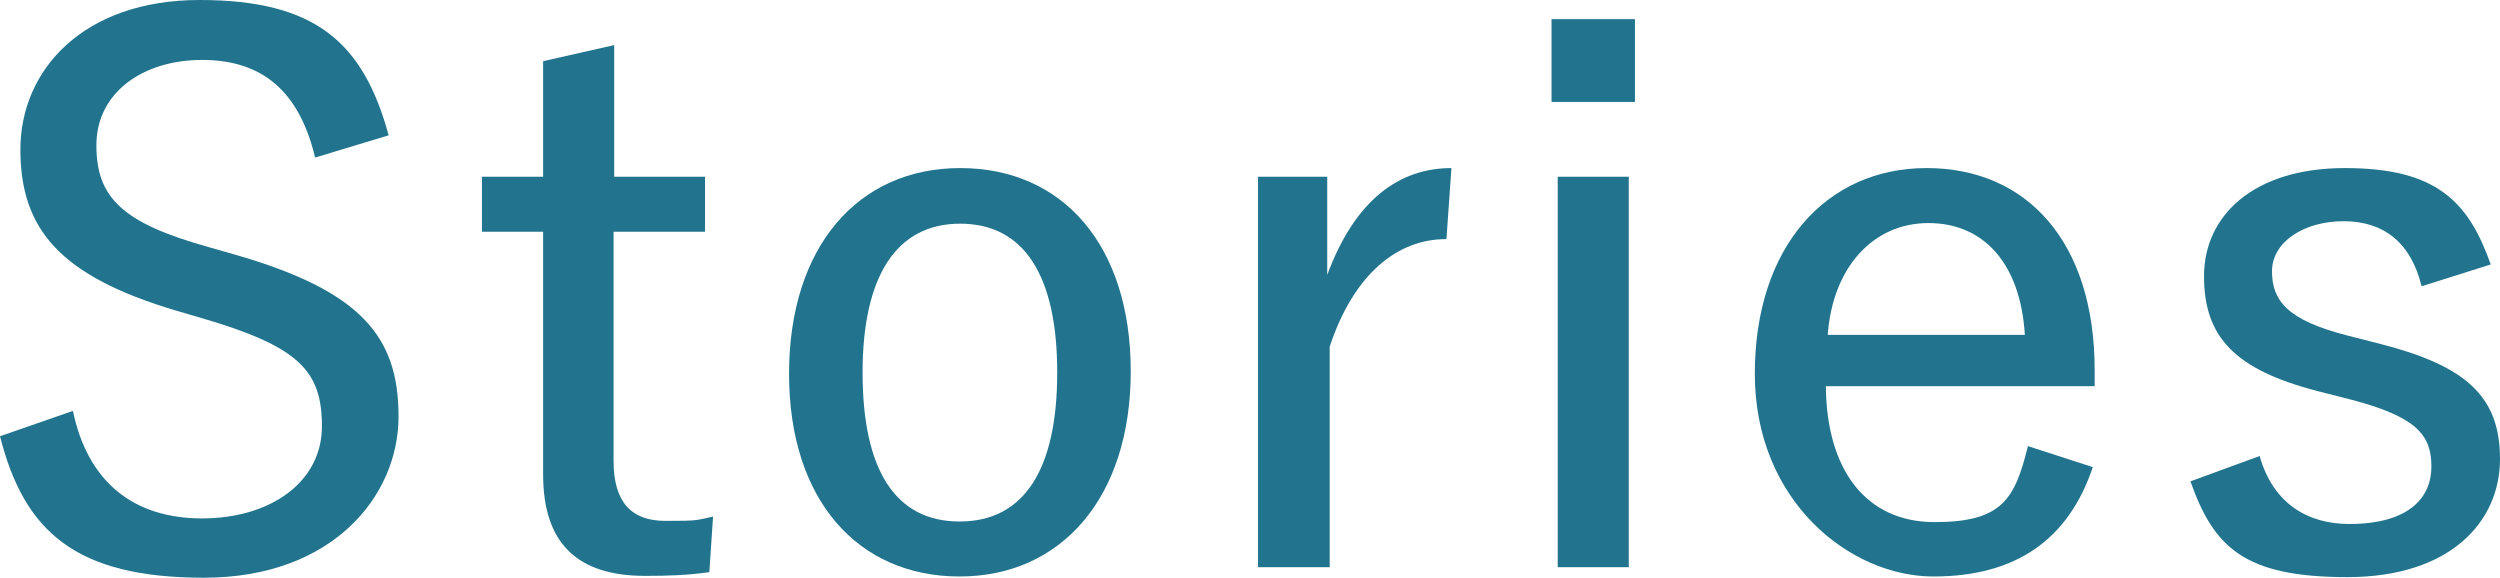
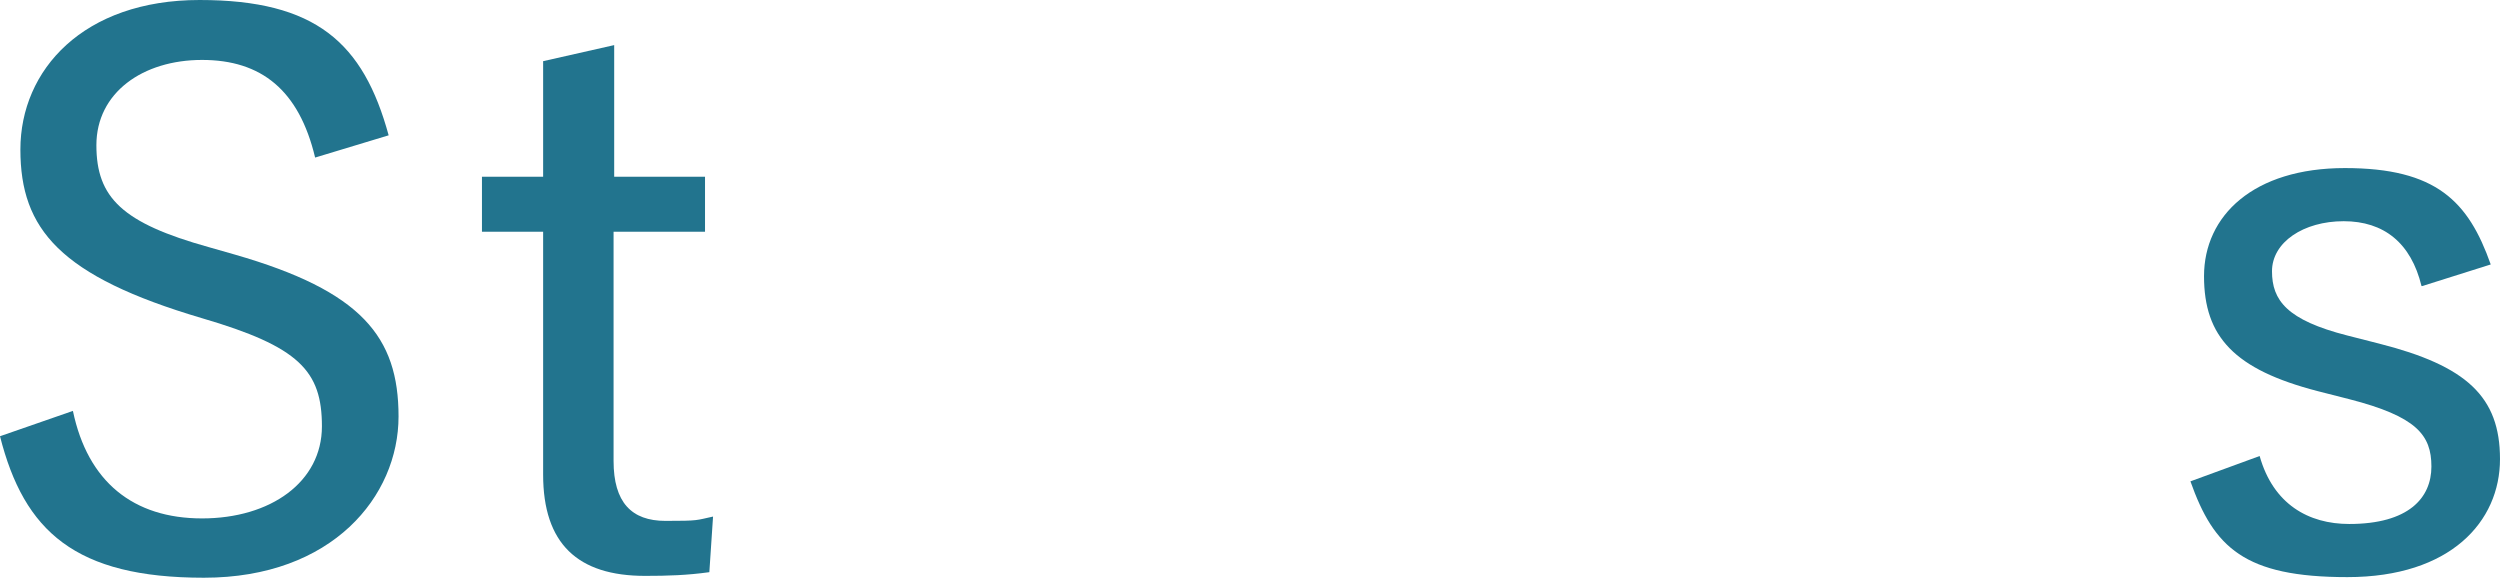
<svg xmlns="http://www.w3.org/2000/svg" id="_レイヤー_2" version="1.1" viewBox="0 0 404.6 93.6">
  <defs>
    <style>
      .st0 {
        fill: #22748e;
      }
    </style>
  </defs>
  <g id="_レイヤー_1-2">
-     <path class="st0" d="M51,25.5c-2.6-10.9-8.7-15.8-18.3-15.8s-17.1,5.3-17.1,13.8,4.2,12.6,18.2,16.5l4.2,1.2c20.5,5.9,26.5,13.3,26.5,26.2s-10.7,26.1-31.5,26.1S3.9,86,0,70.6l11.8-4.1c2.4,11.5,9.8,17.4,20.9,17.4s19.4-5.9,19.4-14.9-3.7-12.9-19.4-17.5l-4.1-1.2C9.7,44.7,3.3,37.1,3.3,24.2S13.5,0,32.3,0s26.5,6.9,30.6,21.9l-11.9,3.6" />
+     <path class="st0" d="M51,25.5c-2.6-10.9-8.7-15.8-18.3-15.8s-17.1,5.3-17.1,13.8,4.2,12.6,18.2,16.5l4.2,1.2c20.5,5.9,26.5,13.3,26.5,26.2s-10.7,26.1-31.5,26.1S3.9,86,0,70.6l11.8-4.1c2.4,11.5,9.8,17.4,20.9,17.4s19.4-5.9,19.4-14.9-3.7-12.9-19.4-17.5C9.7,44.7,3.3,37.1,3.3,24.2S13.5,0,32.3,0s26.5,6.9,30.6,21.9l-11.9,3.6" />
    <path class="st0" d="M99.3,28.6h14.8v8.9h-14.8v37.1c0,6.7,2.9,9.7,8.4,9.7s4.9-.1,7.7-.7l-.6,9c-3.6.5-6.7.6-10.4.6-10.9,0-16.5-5.2-16.5-16.4v-39.3h-9.9v-8.9h9.9V9.9l11.5-2.6v21.3" />
-     <path class="st0" d="M183,60.1c0,20.5-11.3,33.2-27.7,33.2s-27.6-12.3-27.6-32.8,11.1-33.3,27.7-33.3,27.6,12.5,27.6,32.9M139.6,60.3c0,15.6,5.2,24.1,15.7,24.1s15.8-8.5,15.8-24.1-5.3-24.1-15.7-24.1-15.8,8.6-15.8,24.1Z" />
-     <path class="st0" d="M234,38.7c-7.8,0-14.9,5.6-18.8,17.4v35.7h-11.6V28.6h11.2v15.9c4.5-12.2,11.7-17.3,20.1-17.3l-.8,11.4" />
-     <path class="st0" d="M264.6,16.5h-13.5V3.1h13.5v13.4h0ZM263.6,91.8h-11.5V28.6h11.5v63.1Z" />
-     <path class="st0" d="M295.5,62.5c.1,13.7,6.6,22,17.6,22s13-3.8,15.1-12.3l10.5,3.4c-3.9,11.6-12.3,17.7-25.8,17.7s-28.9-12.2-28.9-32.8,11.6-33.3,27.8-33.3,27.2,11.9,27.2,32.7v2.6h-43.6M327.7,54.2c-.7-11.6-6.7-18.1-15.6-18.1s-15.5,7.1-16.3,18.1h31.9Z" />
    <path class="st0" d="M391.9,46.3c-1.7-7-6.1-10.5-12.6-10.5s-11.6,3.4-11.6,8.1,2.4,7.9,12.2,10.4l5.1,1.3c14.2,3.6,19.6,8.6,19.6,18.7s-8,19.1-24.7,19.1-21.6-4.8-25.4-15.5l11.2-4.1c2.2,7.8,7.9,11,14.5,11,9.6,0,13.3-4.2,13.3-9.3s-2.4-8.1-13.3-10.9l-5.1-1.3c-13.5-3.5-18.4-8.8-18.4-18.6s8-17.5,22.8-17.5,20,5.4,23.6,15.6l-11.1,3.5" />
  </g>
</svg>